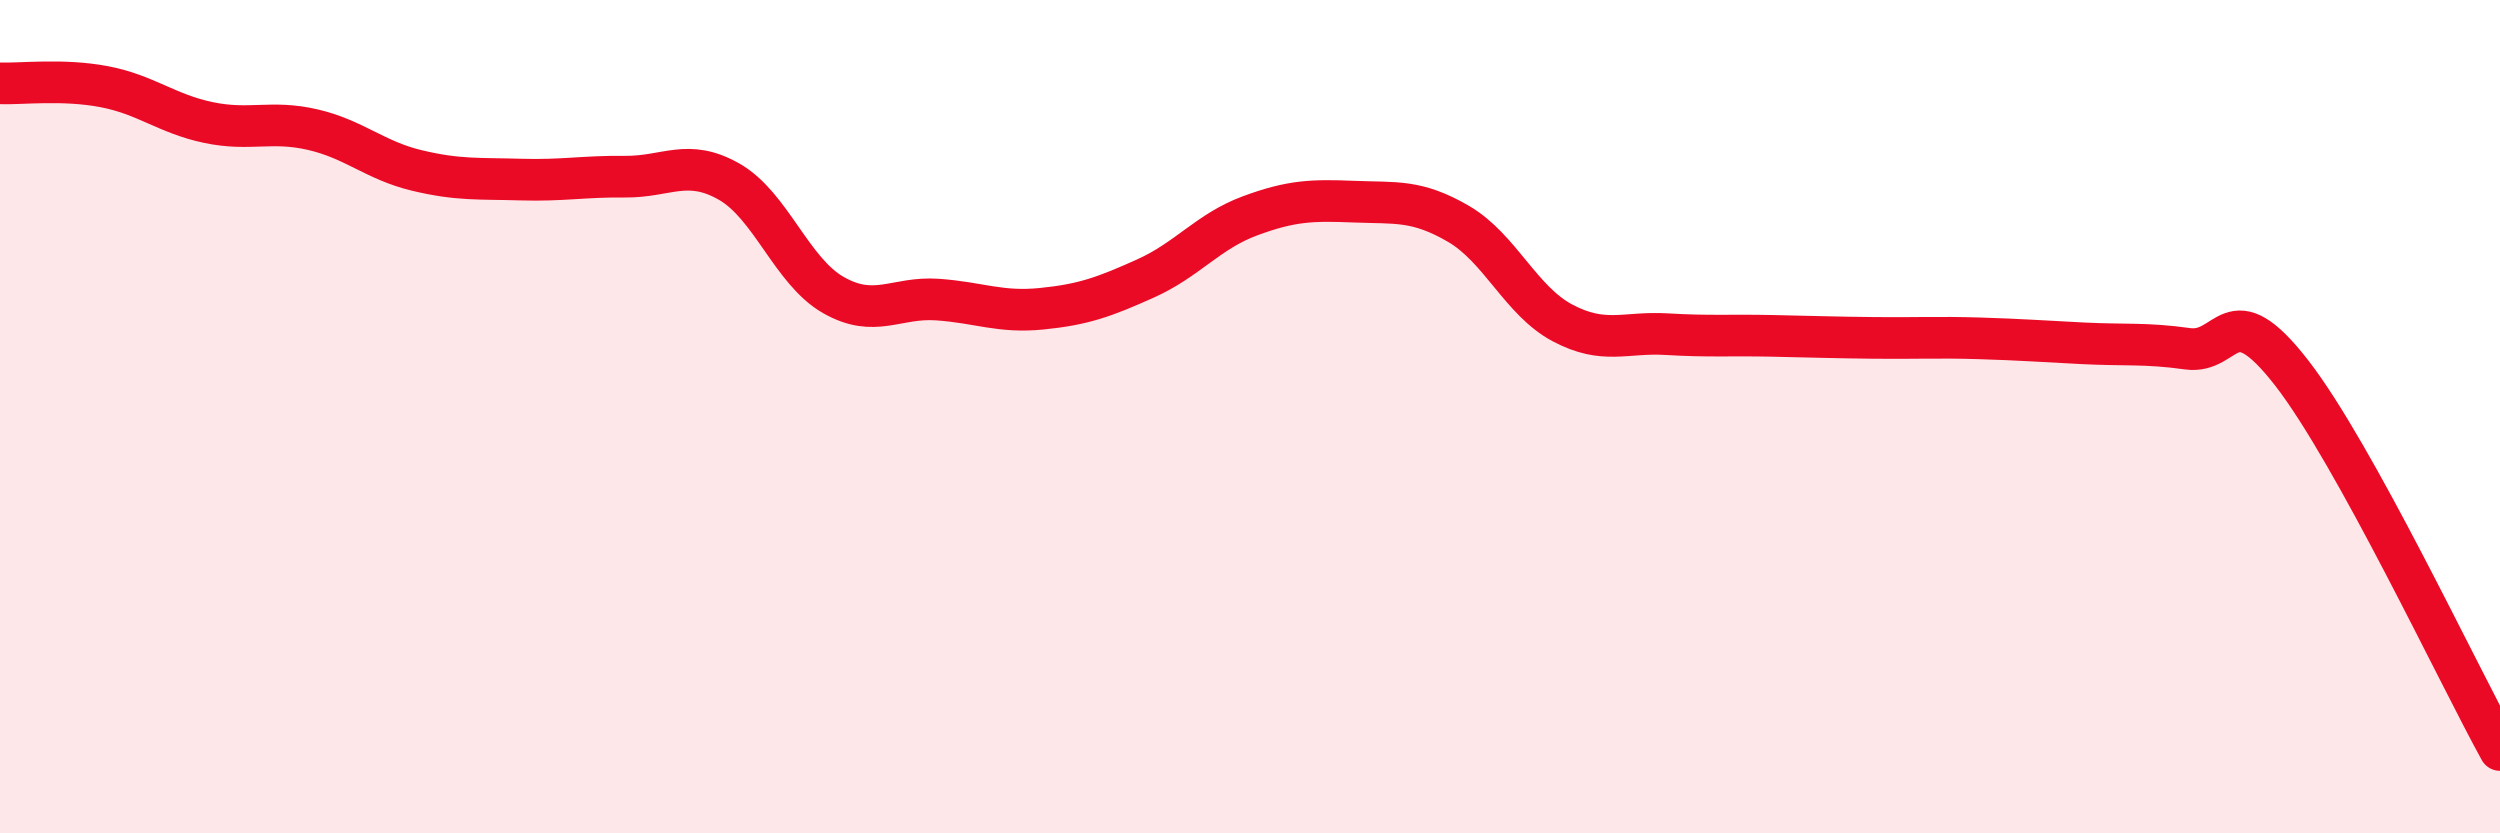
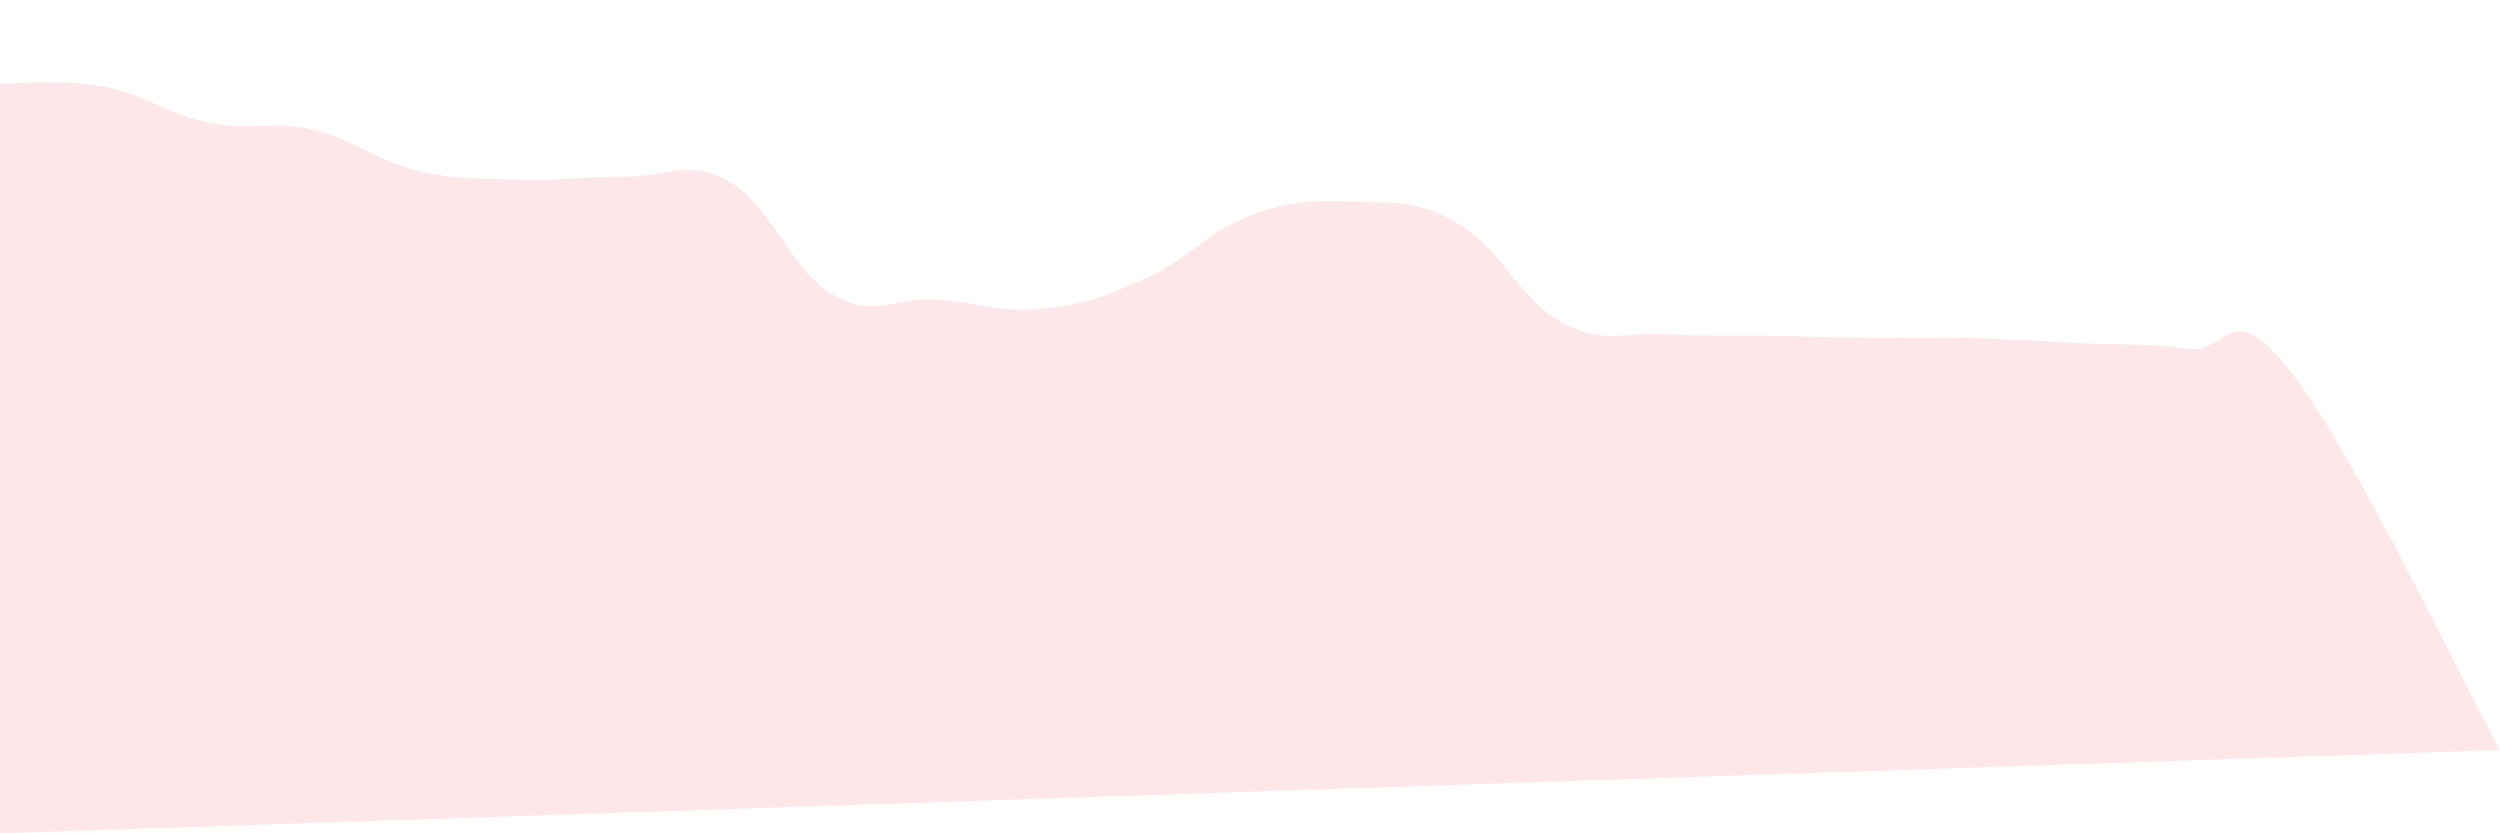
<svg xmlns="http://www.w3.org/2000/svg" width="60" height="20" viewBox="0 0 60 20">
-   <path d="M 0,2 C 0.5,2.02 1.5,1.89 2.5,2.08 C 3.5,2.27 4,2.73 5,2.94 C 6,3.15 6.5,2.88 7.5,3.11 C 8.5,3.34 9,3.85 10,4.09 C 11,4.33 11.5,4.28 12.5,4.31 C 13.5,4.34 14,4.23 15,4.24 C 16,4.25 16.5,3.79 17.5,4.36 C 18.5,4.93 19,6.51 20,7.08 C 21,7.65 21.5,7.12 22.5,7.19 C 23.5,7.26 24,7.51 25,7.41 C 26,7.31 26.5,7.13 27.5,6.68 C 28.5,6.23 29,5.55 30,5.18 C 31,4.81 31.5,4.8 32.5,4.84 C 33.5,4.88 34,4.79 35,5.37 C 36,5.95 36.5,7.22 37.5,7.75 C 38.5,8.28 39,7.96 40,8.02 C 41,8.08 41.5,8.04 42.5,8.06 C 43.5,8.08 44,8.1 45,8.11 C 46,8.12 46.5,8.09 47.5,8.12 C 48.5,8.15 49,8.19 50,8.24 C 51,8.29 51.5,8.23 52.5,8.37 C 53.5,8.51 53.5,7.02 55,8.95 C 56.5,10.88 59,16.19 60,18L60 20L0 20Z" fill="#EB0A25" opacity="0.1" stroke-linecap="round" stroke-linejoin="round" />
-   <path d="M 0,2 C 0.5,2.02 1.5,1.89 2.5,2.08 C 3.5,2.27 4,2.73 5,2.94 C 6,3.15 6.5,2.88 7.5,3.11 C 8.5,3.34 9,3.85 10,4.09 C 11,4.33 11.5,4.28 12.5,4.31 C 13.5,4.34 14,4.23 15,4.24 C 16,4.25 16.5,3.79 17.5,4.36 C 18.5,4.93 19,6.51 20,7.08 C 21,7.65 21.5,7.12 22.5,7.19 C 23.5,7.26 24,7.51 25,7.41 C 26,7.31 26.5,7.13 27.5,6.68 C 28.5,6.23 29,5.55 30,5.18 C 31,4.81 31.5,4.8 32.5,4.84 C 33.5,4.88 34,4.79 35,5.37 C 36,5.95 36.5,7.22 37.5,7.75 C 38.5,8.28 39,7.96 40,8.02 C 41,8.08 41.5,8.04 42.5,8.06 C 43.5,8.08 44,8.1 45,8.11 C 46,8.12 46.5,8.09 47.5,8.12 C 48.5,8.15 49,8.19 50,8.24 C 51,8.29 51.5,8.23 52.5,8.37 C 53.5,8.51 53.5,7.02 55,8.95 C 56.5,10.88 59,16.19 60,18" stroke="#EB0A25" stroke-width="1" fill="none" stroke-linecap="round" stroke-linejoin="round" />
+   <path d="M 0,2 C 0.5,2.02 1.5,1.89 2.5,2.08 C 3.5,2.27 4,2.73 5,2.94 C 6,3.15 6.5,2.88 7.5,3.11 C 8.5,3.34 9,3.85 10,4.09 C 11,4.33 11.5,4.28 12.5,4.31 C 13.5,4.34 14,4.23 15,4.24 C 16,4.25 16.5,3.79 17.5,4.36 C 18.5,4.93 19,6.51 20,7.08 C 21,7.65 21.5,7.12 22.5,7.19 C 23.5,7.26 24,7.51 25,7.41 C 26,7.31 26.5,7.13 27.5,6.68 C 28.5,6.23 29,5.55 30,5.18 C 31,4.81 31.5,4.8 32.5,4.84 C 33.5,4.88 34,4.79 35,5.37 C 36,5.95 36.5,7.22 37.5,7.75 C 38.5,8.28 39,7.96 40,8.02 C 41,8.08 41.5,8.04 42.5,8.06 C 43.5,8.08 44,8.1 45,8.11 C 46,8.12 46.5,8.09 47.5,8.12 C 48.5,8.15 49,8.19 50,8.24 C 51,8.29 51.5,8.23 52.5,8.37 C 53.5,8.51 53.5,7.02 55,8.95 C 56.5,10.88 59,16.19 60,18L0 20Z" fill="#EB0A25" opacity="0.1" stroke-linecap="round" stroke-linejoin="round" />
</svg>